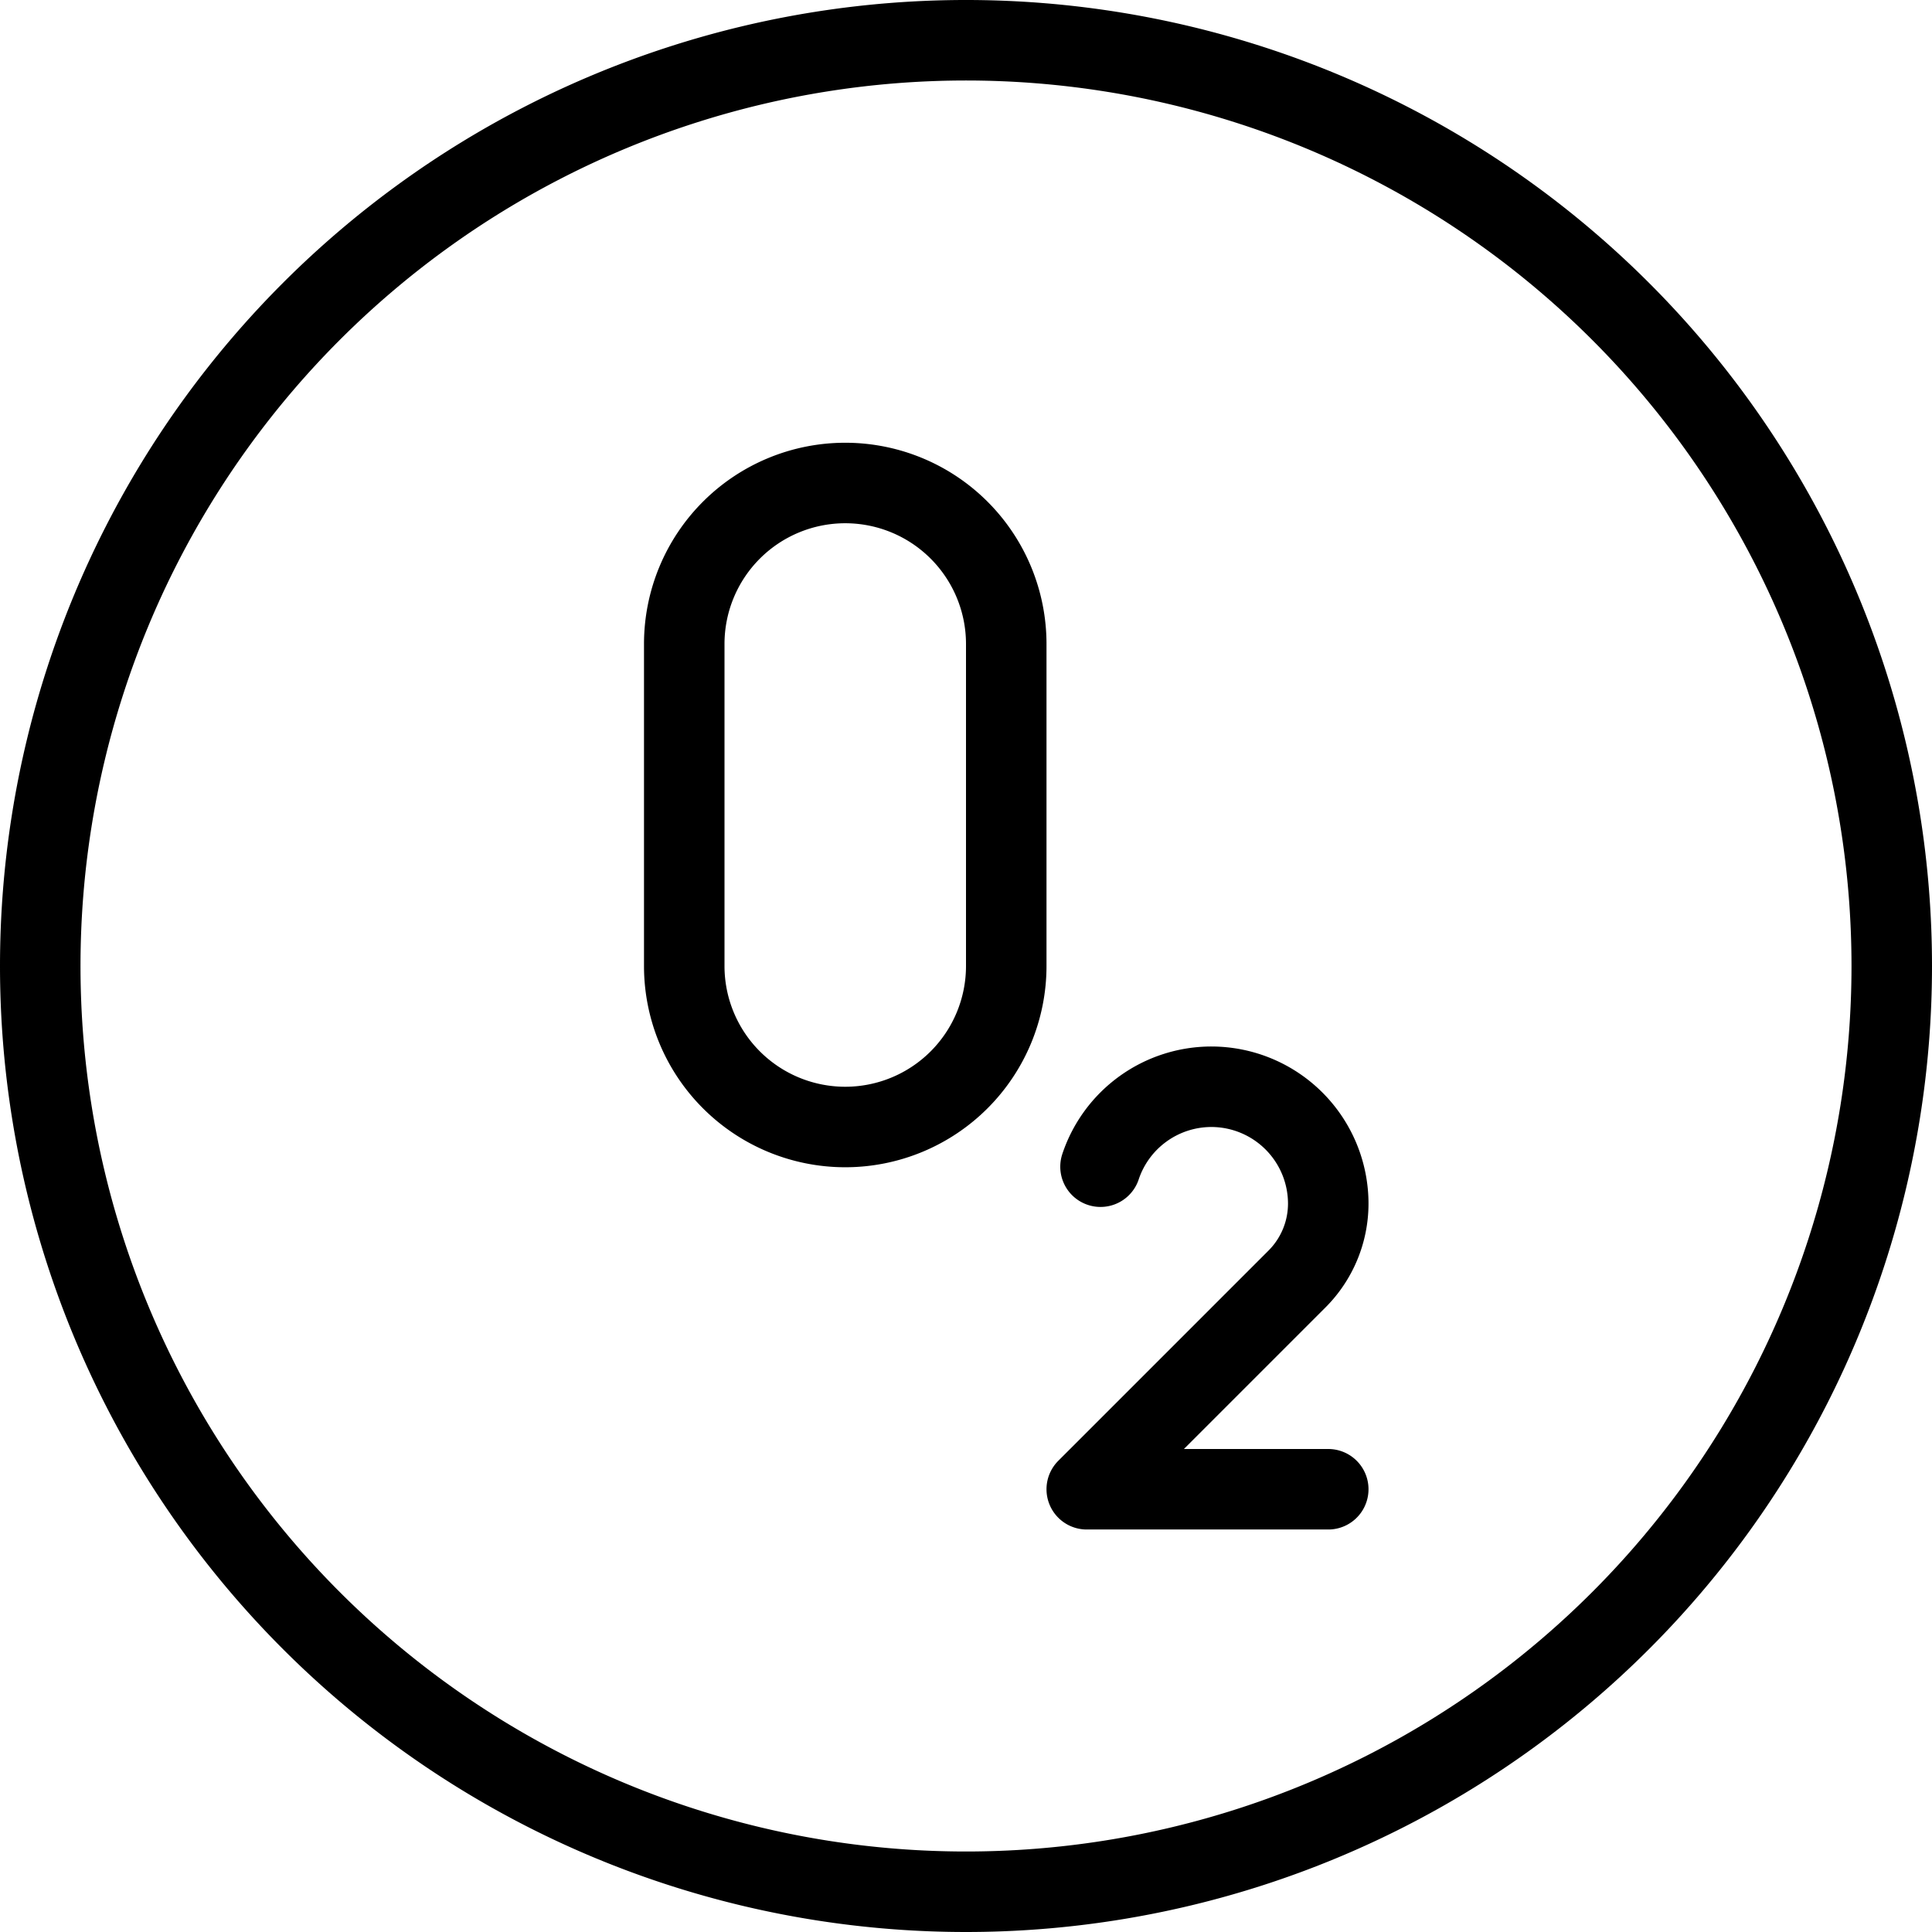
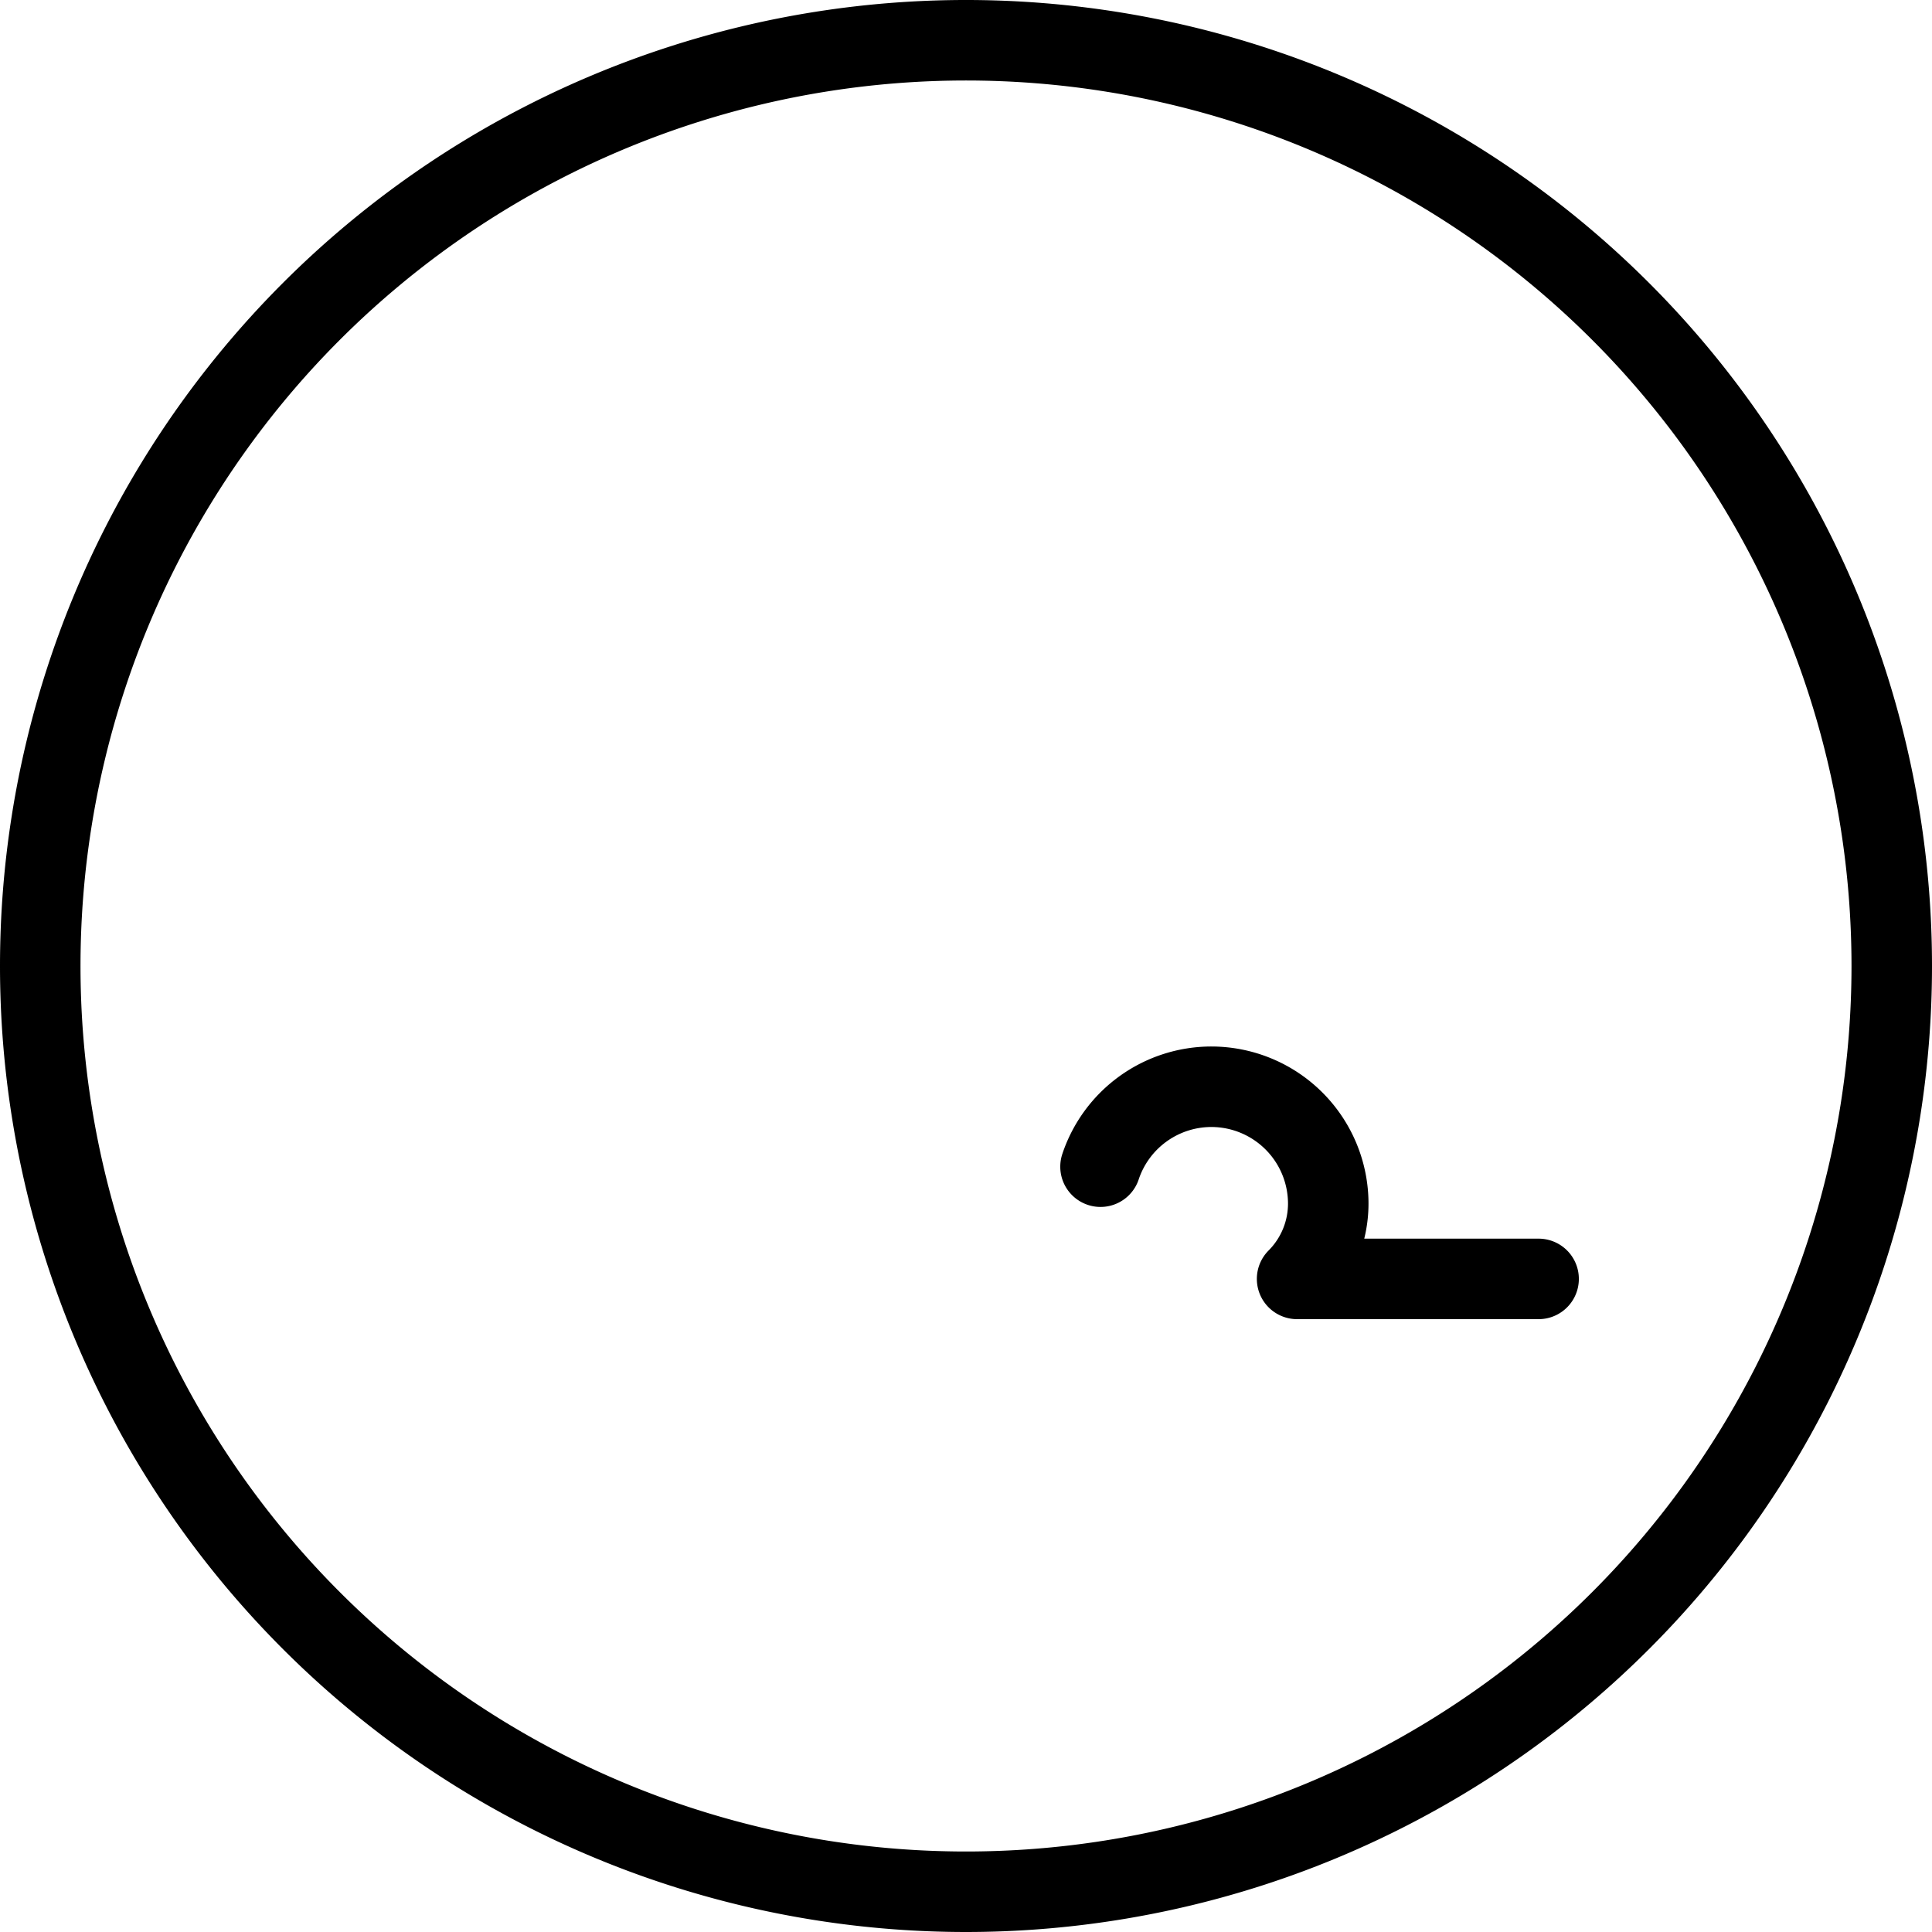
<svg xmlns="http://www.w3.org/2000/svg" viewBox="0 0 24 24">
  <g transform="matrix(1,0,0,1,0,0)">
    <path d="M0.500 12.000 A11.500 11.500 0 1 0 23.500 12.000 A11.500 11.500 0 1 0 0.500 12.000 Z" fill="none" stroke="#000000" stroke-linecap="round" stroke-linejoin="round" />
-     <path d="M12.5,12a2,2,0,0,1-4,0V8a2,2,0,0,1,4,0Z" fill="none" stroke="#000000" stroke-linecap="round" stroke-linejoin="round" />
-     <path d="M13.671,14.493A1.453,1.453,0,0,1,15.05,13.5h0A1.453,1.453,0,0,1,16.5,14.953h0a1.325,1.325,0,0,1-.387.934L13.5,18.5h3" fill="none" stroke="#000000" stroke-linecap="round" stroke-linejoin="round" />
+     <path d="M13.671,14.493A1.453,1.453,0,0,1,15.05,13.5h0A1.453,1.453,0,0,1,16.5,14.953h0a1.325,1.325,0,0,1-.387.934h3" fill="none" stroke="#000000" stroke-linecap="round" stroke-linejoin="round" />
  </g>
</svg>